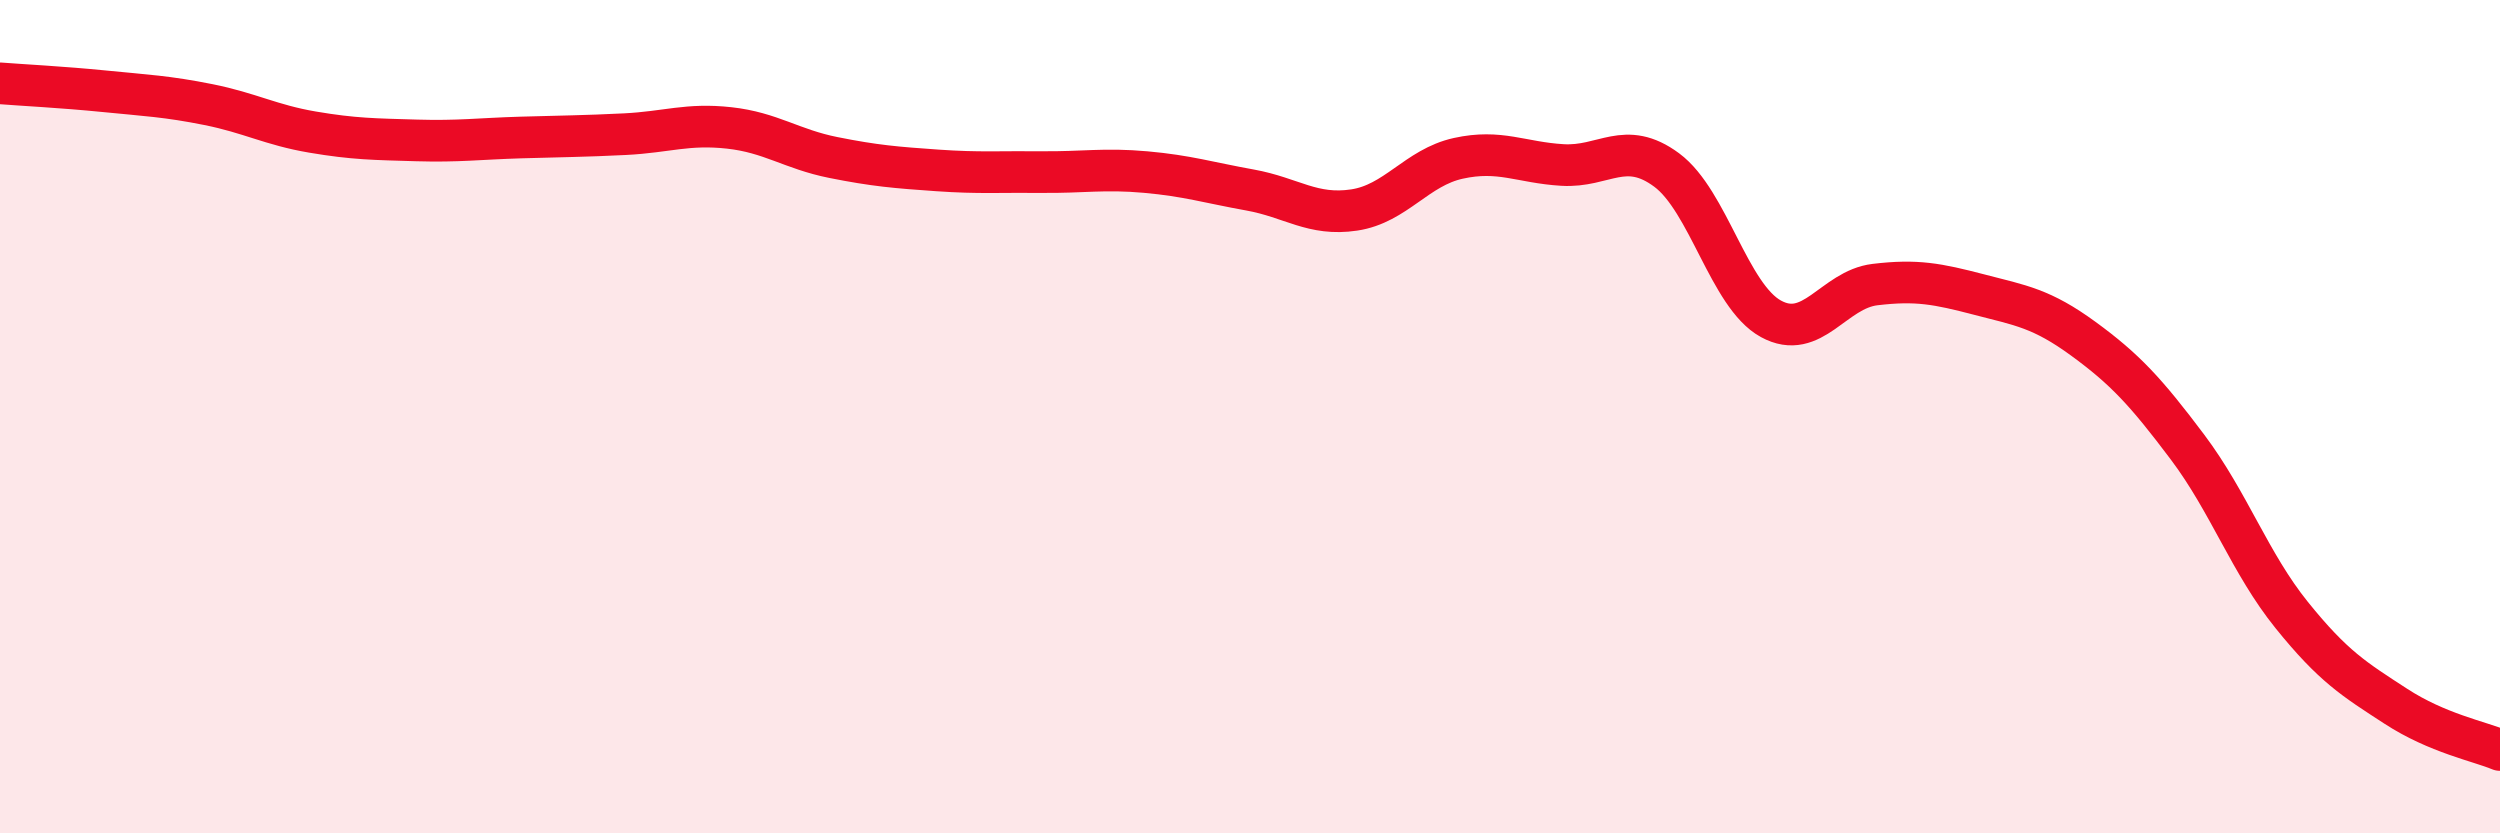
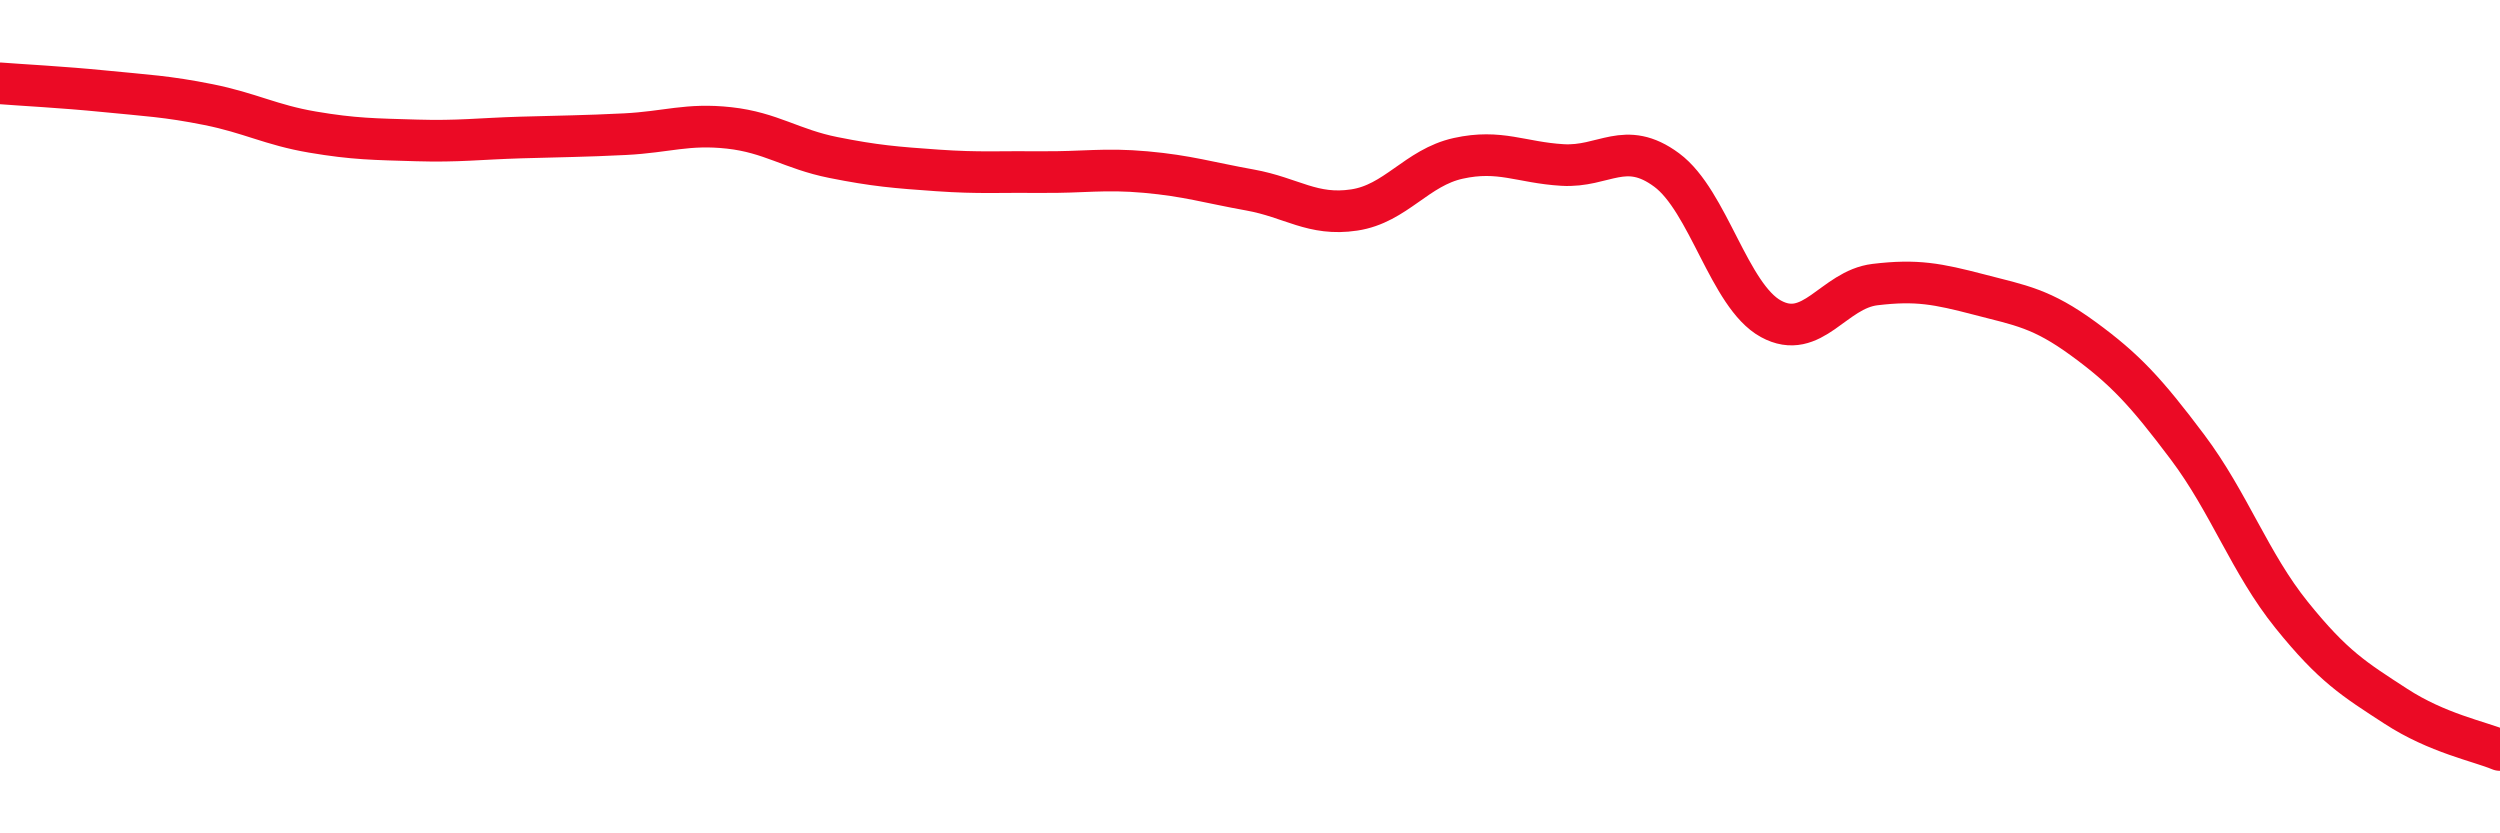
<svg xmlns="http://www.w3.org/2000/svg" width="60" height="20" viewBox="0 0 60 20">
-   <path d="M 0,2 C 0.5,2.04 1.5,2.09 2.5,2.19 C 3.5,2.29 4,2.31 5,2.51 C 6,2.71 6.5,3 7.5,3.17 C 8.5,3.34 9,3.34 10,3.37 C 11,3.4 11.5,3.33 12.5,3.3 C 13.5,3.27 14,3.27 15,3.22 C 16,3.17 16.5,2.96 17.5,3.07 C 18.5,3.18 19,3.58 20,3.78 C 21,3.98 21.5,4.02 22.5,4.09 C 23.5,4.16 24,4.12 25,4.13 C 26,4.14 26.5,4.04 27.5,4.13 C 28.5,4.22 29,4.38 30,4.56 C 31,4.74 31.5,5.19 32.5,5.04 C 33.5,4.89 34,4.02 35,3.8 C 36,3.58 36.5,3.9 37.5,3.96 C 38.5,4.02 39,3.34 40,4.08 C 41,4.82 41.5,7.1 42.5,7.65 C 43.5,8.2 44,6.95 45,6.83 C 46,6.71 46.5,6.81 47.5,7.07 C 48.5,7.33 49,7.4 50,8.13 C 51,8.86 51.5,9.4 52.5,10.73 C 53.5,12.06 54,13.52 55,14.76 C 56,16 56.5,16.3 57.5,16.95 C 58.5,17.6 59.5,17.79 60,18L60 20L0 20Z" fill="#EB0A25" opacity="0.1" stroke-linecap="round" stroke-linejoin="round" />
  <path d="M 0,2 C 0.5,2.04 1.5,2.09 2.5,2.19 C 3.5,2.29 4,2.31 5,2.51 C 6,2.71 6.5,3 7.5,3.17 C 8.5,3.34 9,3.34 10,3.37 C 11,3.4 11.5,3.33 12.5,3.3 C 13.5,3.27 14,3.27 15,3.22 C 16,3.17 16.5,2.96 17.5,3.07 C 18.5,3.18 19,3.58 20,3.78 C 21,3.98 21.5,4.02 22.5,4.09 C 23.5,4.16 24,4.12 25,4.13 C 26,4.14 26.5,4.04 27.5,4.13 C 28.5,4.22 29,4.38 30,4.56 C 31,4.74 31.5,5.19 32.5,5.04 C 33.5,4.89 34,4.02 35,3.8 C 36,3.58 36.5,3.9 37.5,3.96 C 38.5,4.02 39,3.34 40,4.08 C 41,4.82 41.5,7.1 42.5,7.65 C 43.5,8.2 44,6.95 45,6.83 C 46,6.71 46.5,6.81 47.5,7.07 C 48.5,7.33 49,7.4 50,8.13 C 51,8.86 51.5,9.4 52.5,10.73 C 53.5,12.06 54,13.52 55,14.76 C 56,16 56.5,16.3 57.5,16.95 C 58.5,17.6 59.5,17.79 60,18" stroke="#EB0A25" stroke-width="1" fill="none" stroke-linecap="round" stroke-linejoin="round" />
</svg>